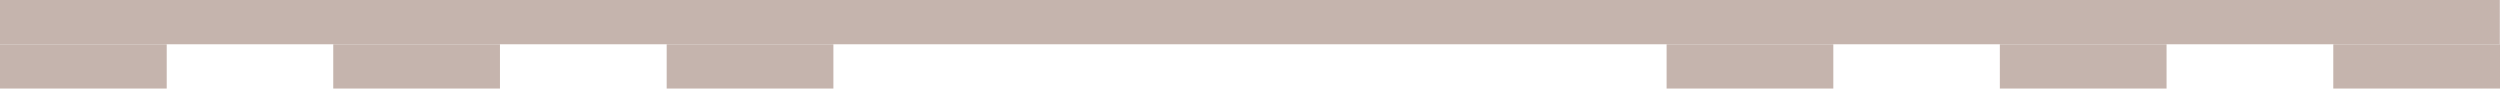
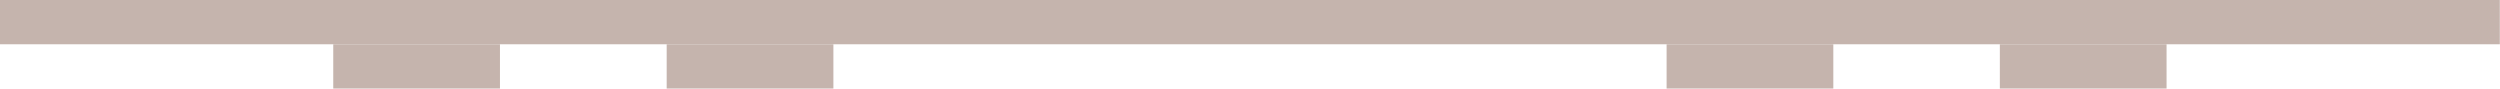
<svg xmlns="http://www.w3.org/2000/svg" xmlns:xlink="http://www.w3.org/1999/xlink" width="1920" height="68" viewBox="0 0 1920 68" fill="none">
-   <path d="M1920 34H1791.96V68H1920V34Z" fill="#C5B4AD" />
  <path d="M1920 34H1791.96V68H1920V34Z" fill="url(#pattern0_2026_1335)" fill-opacity="0.1" />
  <path d="M1663.92 34H1535.88V68H1663.92V34Z" fill="#C5B4AD" />
  <path d="M1663.92 34H1535.88V68H1663.92V34Z" fill="url(#pattern1_2026_1335)" fill-opacity="0.1" />
  <path d="M1407.99 34H1279.95V68H1407.99V34Z" fill="#C5B4AD" />
-   <path d="M1407.99 34H1279.95V68H1407.99V34Z" fill="url(#pattern2_2026_1335)" fill-opacity="0.1" />
  <path d="M640.048 34H512.01V68H640.048V34Z" fill="#C5B4AD" />
  <path d="M640.048 34H512.01V68H640.048V34Z" fill="url(#pattern3_2026_1335)" fill-opacity="0.1" />
  <path d="M383.971 34H255.932V68H383.971V34Z" fill="#C5B4AD" />
-   <path d="M383.971 34H255.932V68H383.971V34Z" fill="url(#pattern4_2026_1335)" fill-opacity="0.1" />
-   <path d="M128.039 34H0V68H128.039V34Z" fill="#C5B4AD" />
+   <path d="M128.039 34V68H128.039V34Z" fill="#C5B4AD" />
  <path d="M128.039 34H0V68H128.039V34Z" fill="url(#pattern5_2026_1335)" fill-opacity="0.1" />
  <path d="M0 34H1919.85V0H0V34Z" fill="#C5B4AD" />
  <path d="M0 34H1919.85V0H0V34Z" fill="url(#pattern6_2026_1335)" fill-opacity="0.1" />
  <defs>
    <pattern id="pattern0_2026_1335" patternContentUnits="objectBoundingBox" width="0.24" height="6.776">
      <use xlink:href="#image0_2026_1335" transform="scale(0 0.007)" />
    </pattern>
    <pattern id="pattern1_2026_1335" patternContentUnits="objectBoundingBox" width="0.24" height="6.776">
      <use xlink:href="#image0_2026_1335" transform="scale(0 0.007)" />
    </pattern>
    <pattern id="pattern2_2026_1335" patternContentUnits="objectBoundingBox" width="0.24" height="6.776">
      <use xlink:href="#image0_2026_1335" transform="scale(0 0.007)" />
    </pattern>
    <pattern id="pattern3_2026_1335" patternContentUnits="objectBoundingBox" width="0.24" height="6.776">
      <use xlink:href="#image0_2026_1335" transform="scale(0 0.007)" />
    </pattern>
    <pattern id="pattern4_2026_1335" patternContentUnits="objectBoundingBox" width="0.24" height="6.776">
      <use xlink:href="#image0_2026_1335" transform="scale(0 0.007)" />
    </pattern>
    <pattern id="pattern5_2026_1335" patternContentUnits="objectBoundingBox" width="0.24" height="6.776">
      <use xlink:href="#image0_2026_1335" transform="scale(0 0.007)" />
    </pattern>
    <pattern id="pattern6_2026_1335" patternContentUnits="objectBoundingBox" width="0.24" height="6.776">
      <use xlink:href="#image0_2026_1335" transform="scale(0 0.007)" />
    </pattern>
  </defs>
</svg>